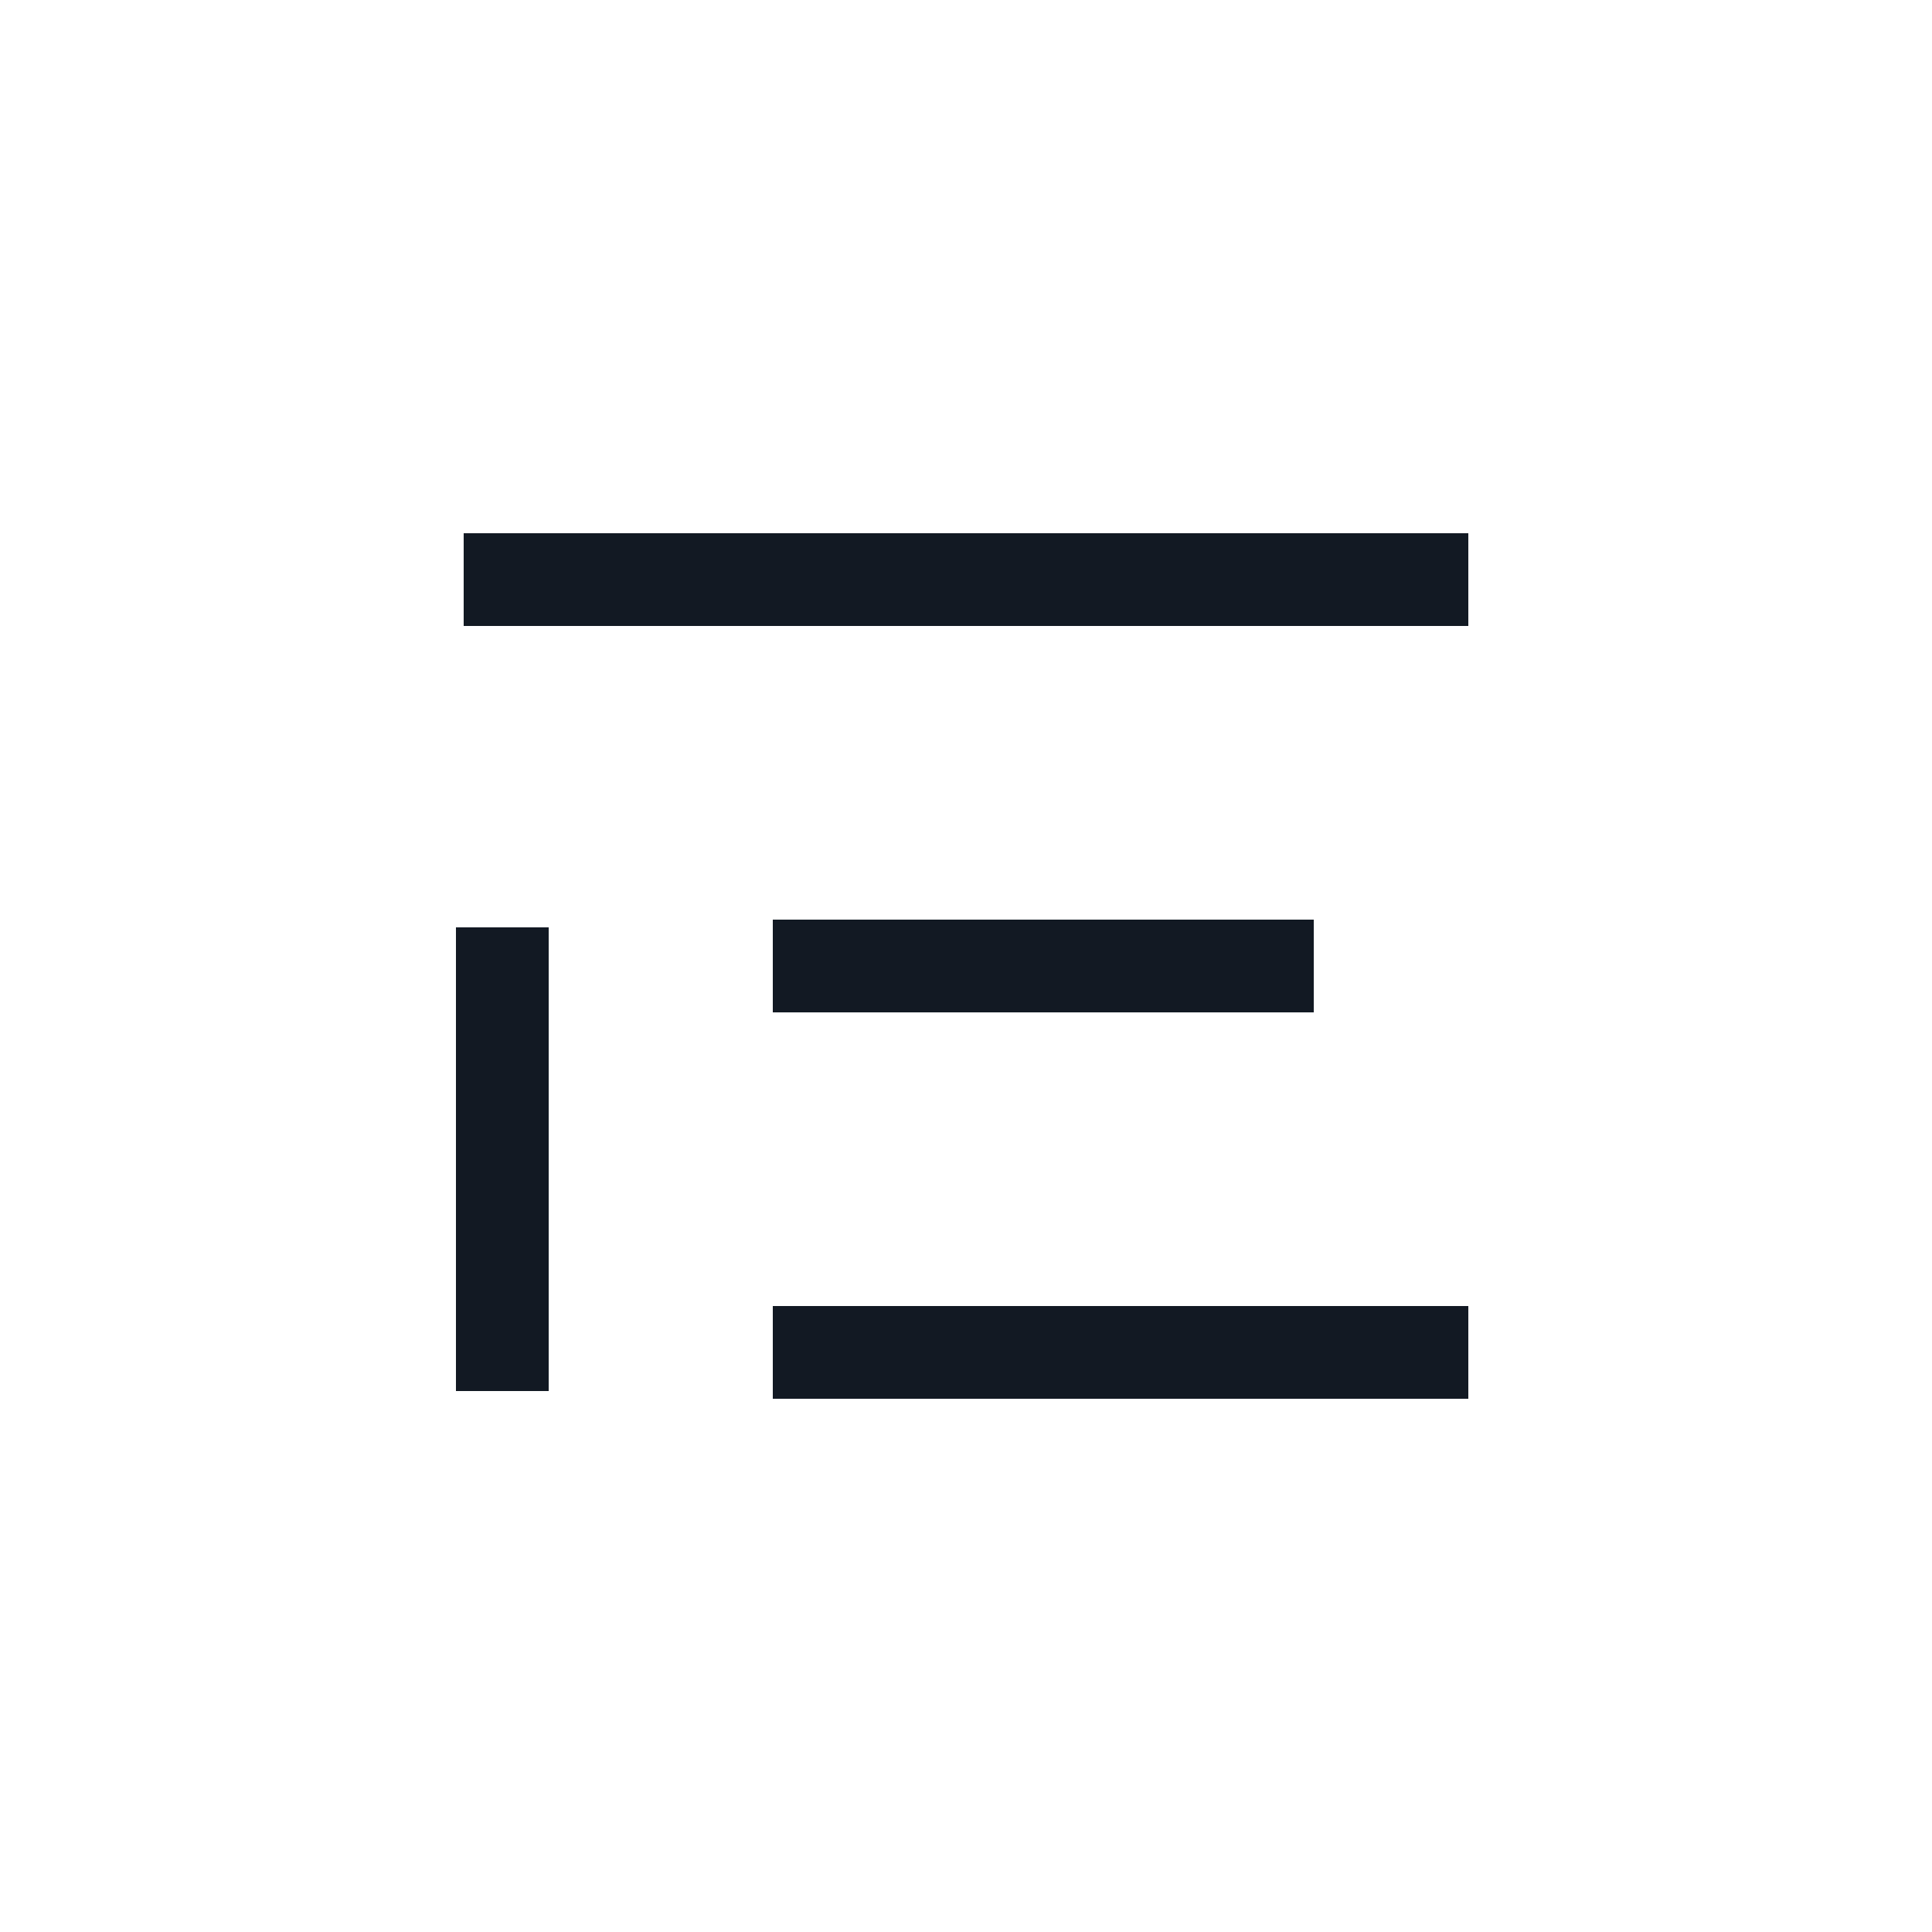
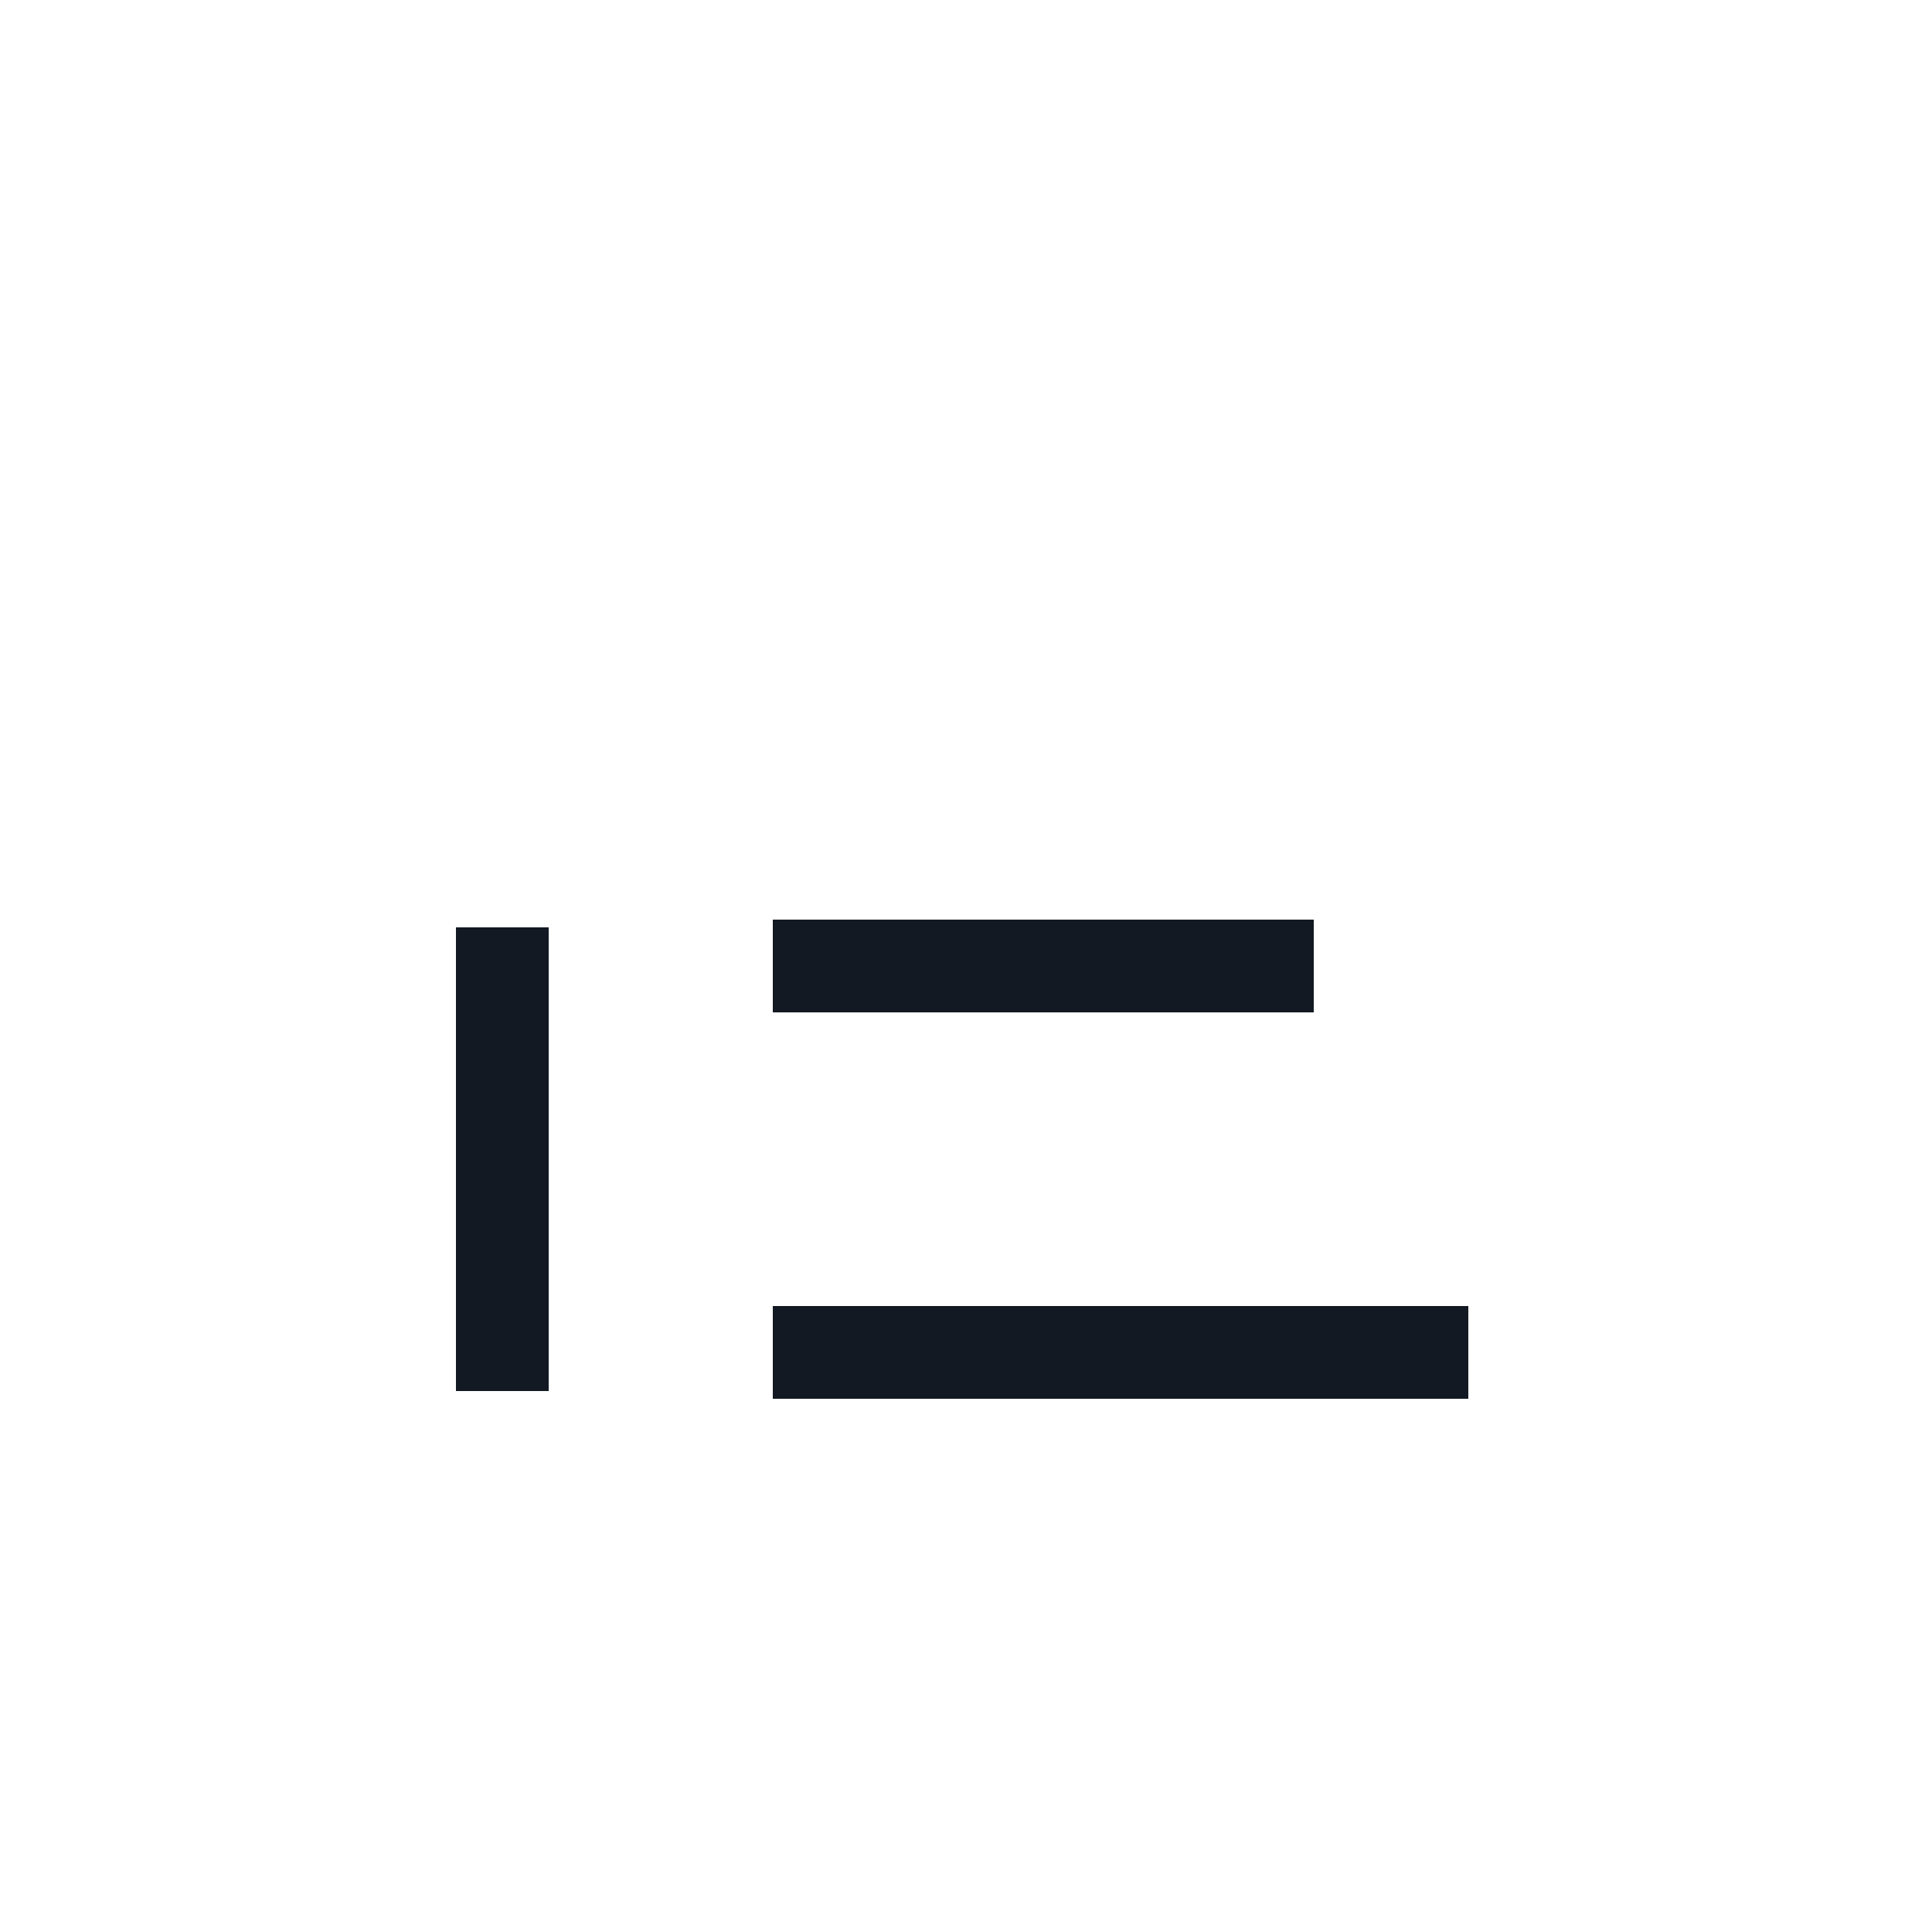
<svg xmlns="http://www.w3.org/2000/svg" width="800px" height="800px" viewBox="0 0 25 25" fill="none">
-   <path d="M10 17.5H19M6 7.5H19M10 12.5H17M6.5 12V18" stroke="#121923" stroke-width="1.2" />
+   <path d="M10 17.5H19H19M10 12.5H17M6.5 12V18" stroke="#121923" stroke-width="1.2" />
</svg>